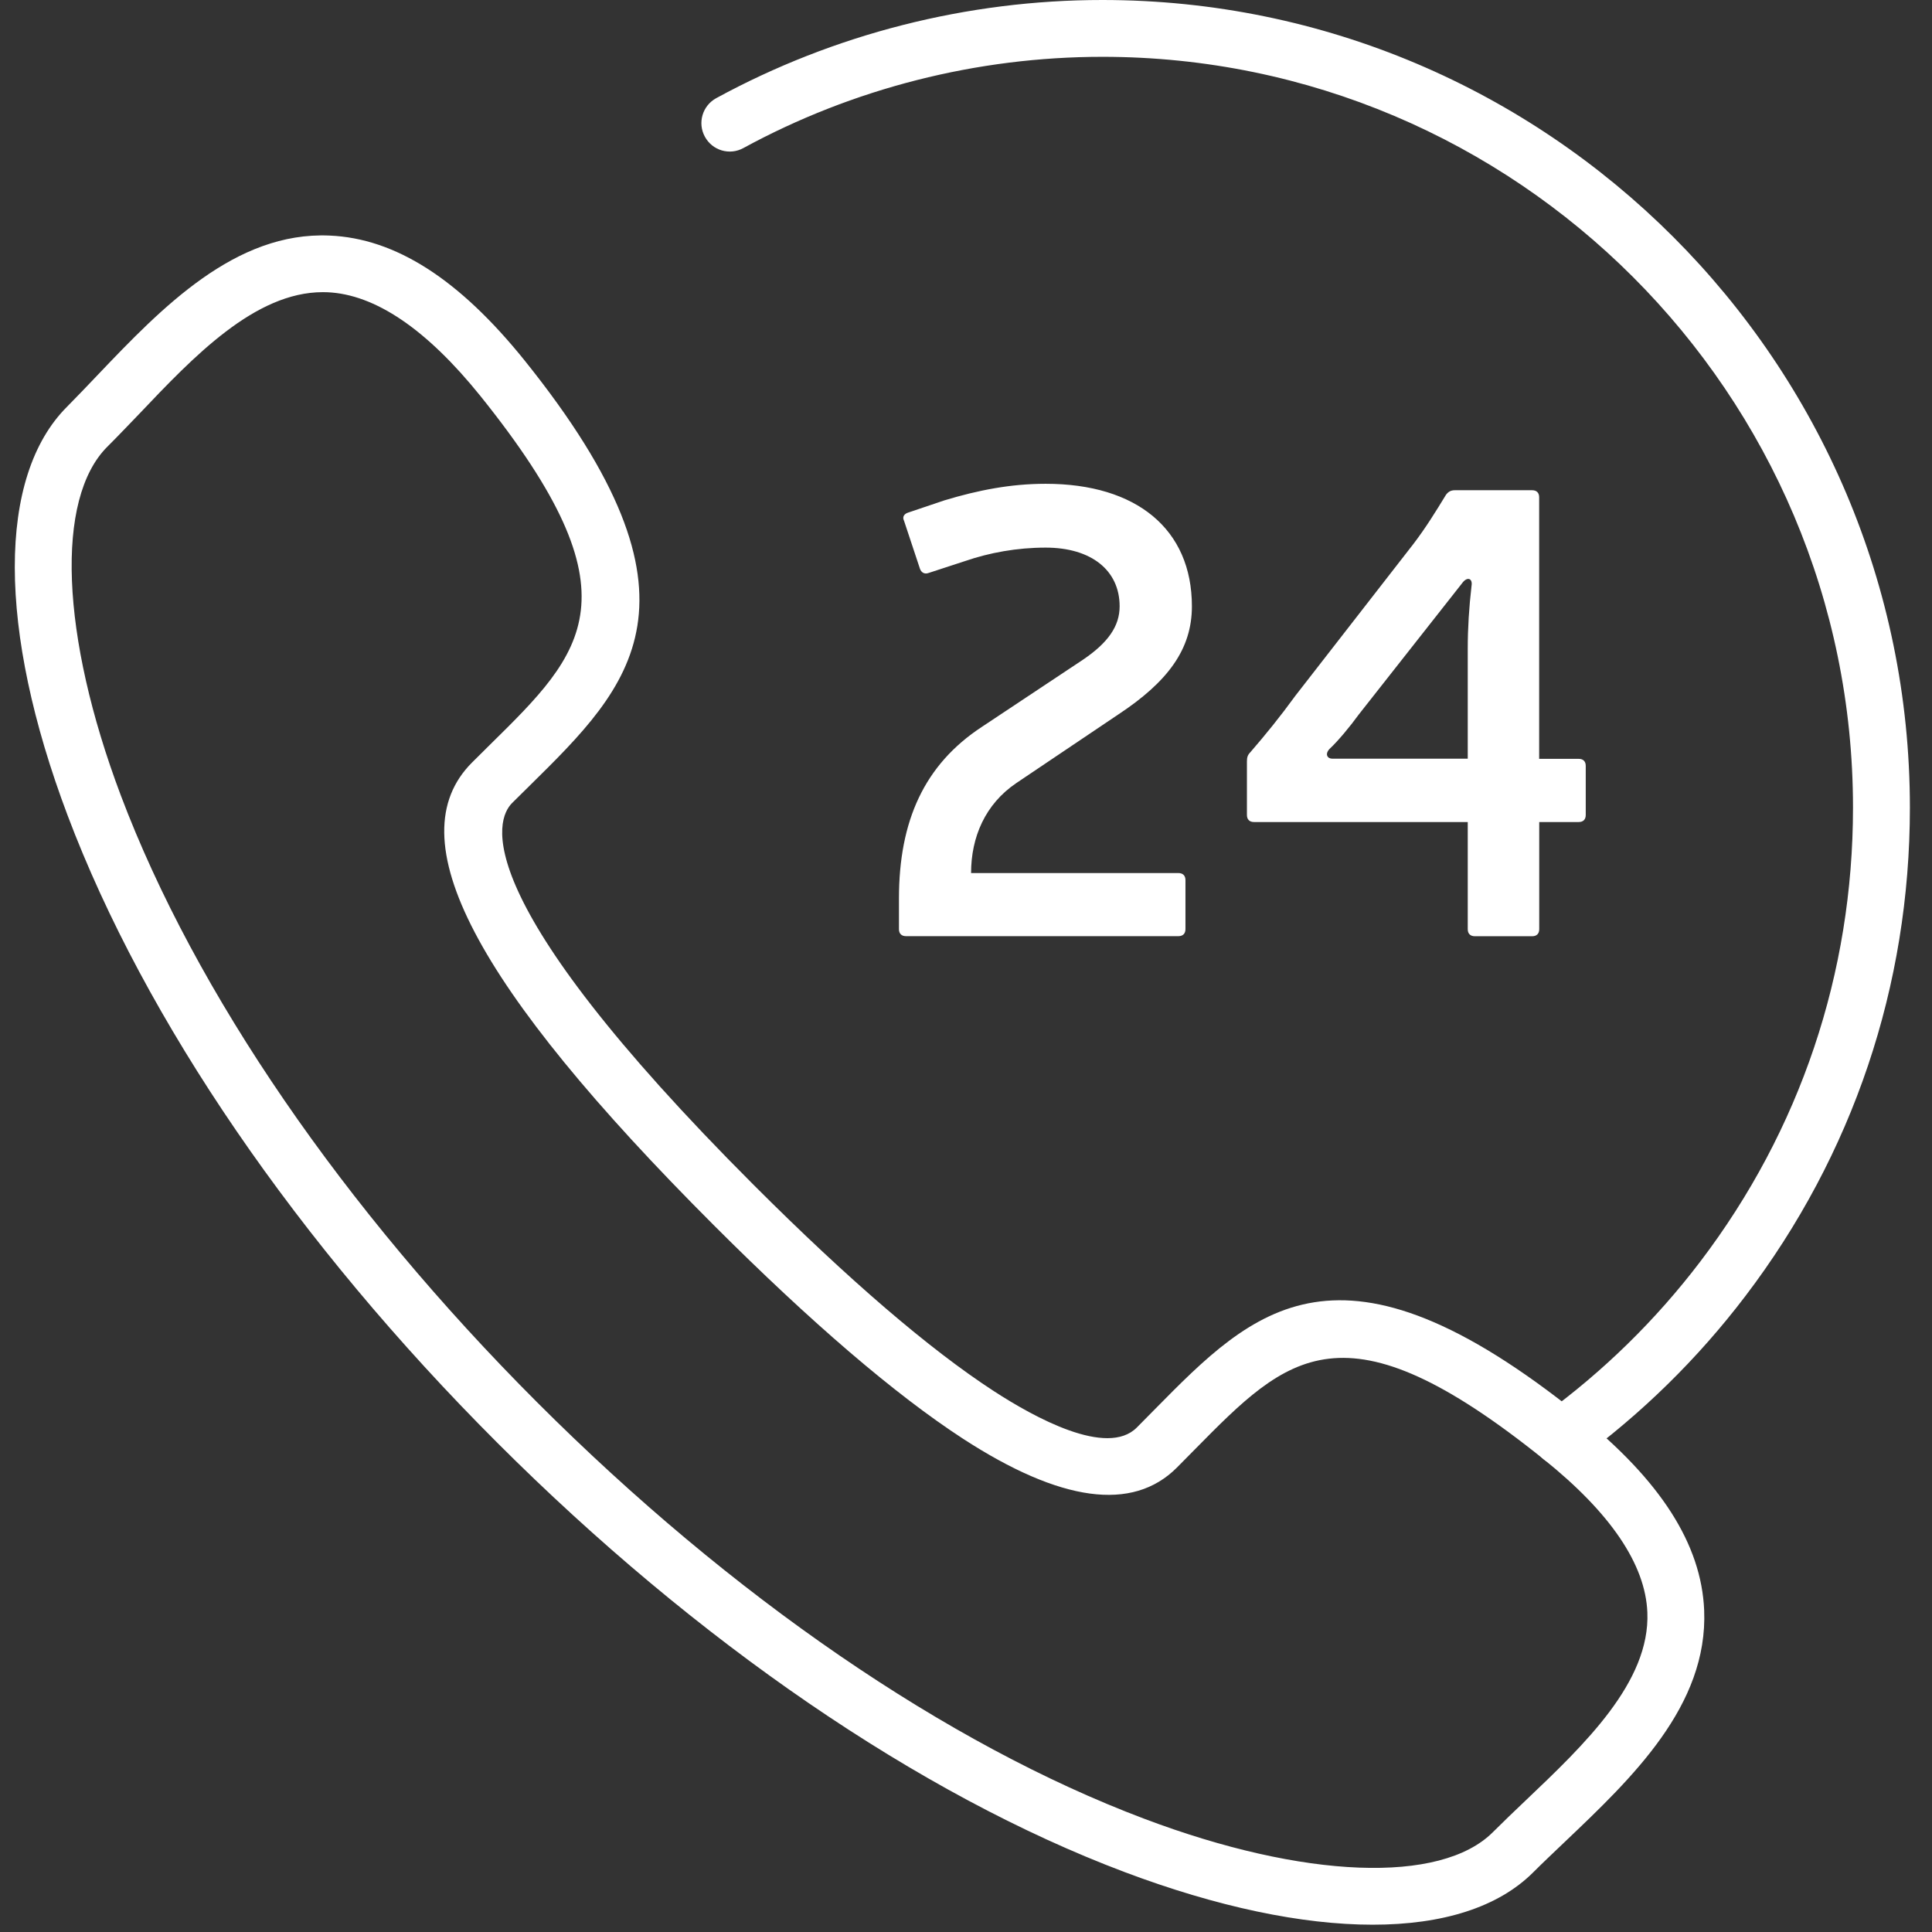
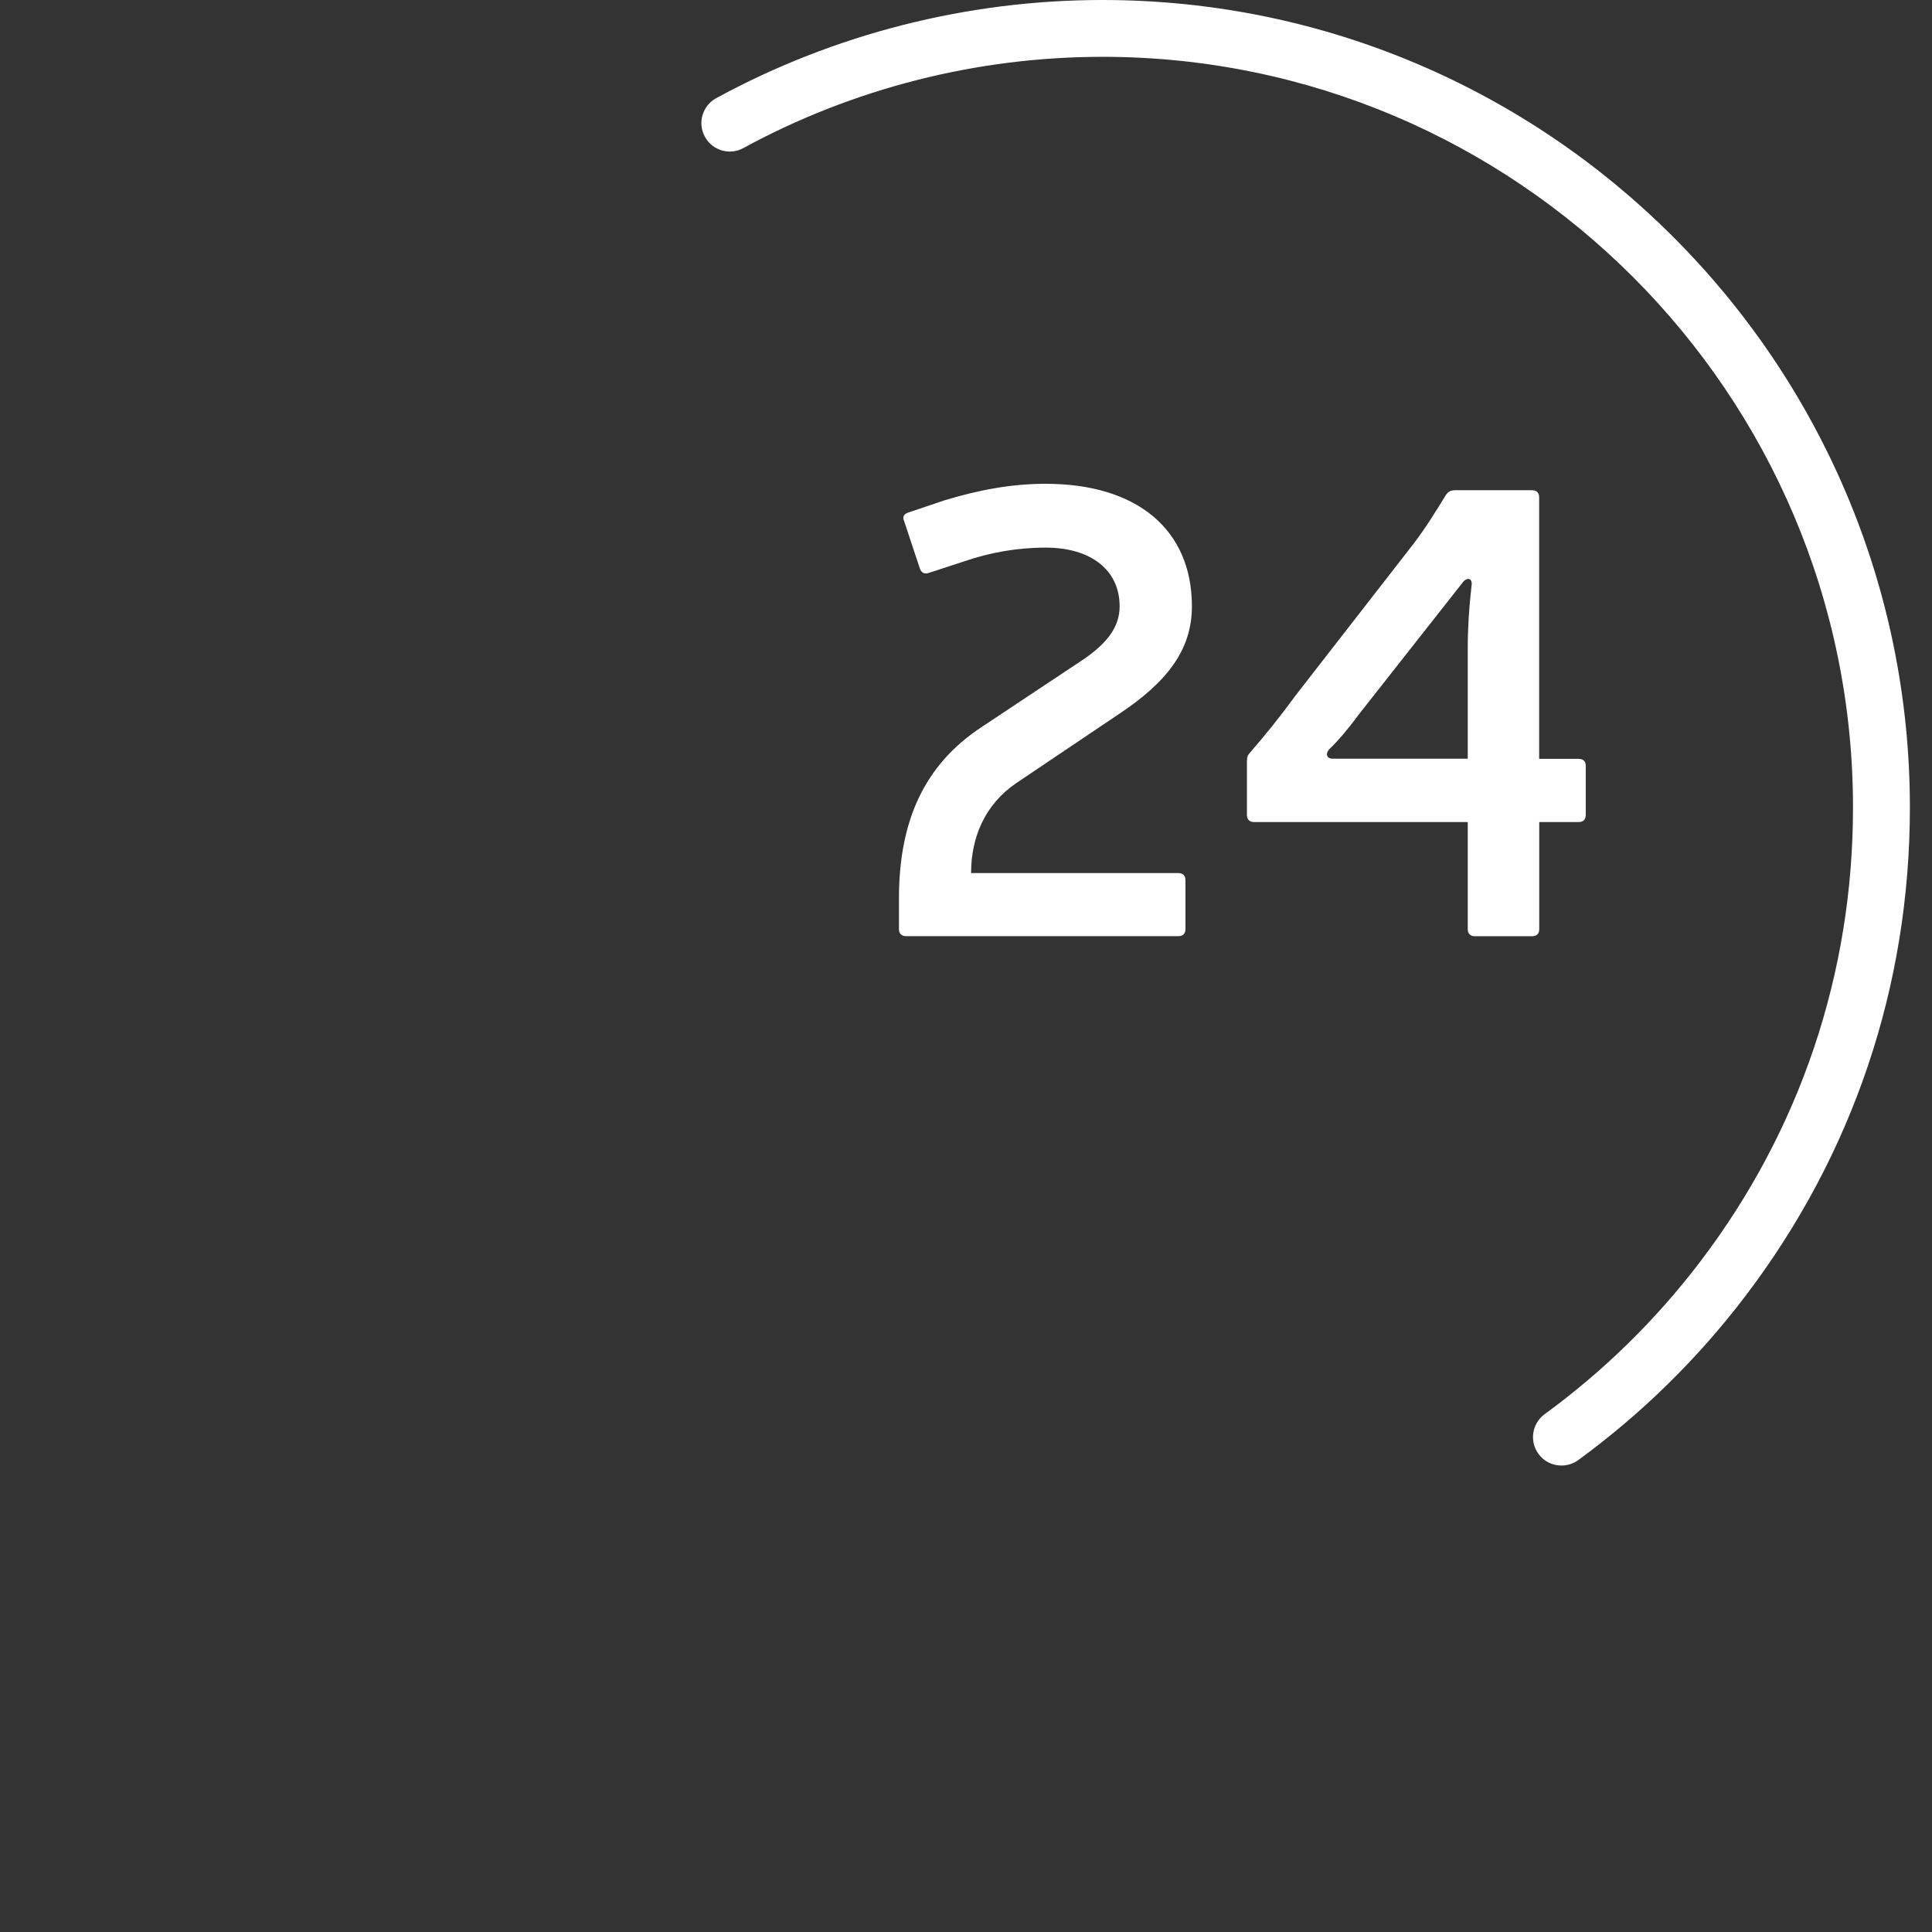
<svg xmlns="http://www.w3.org/2000/svg" width="27" height="27" viewBox="0 0 27 27">
  <rect x="0" y="0" width="27" height="27" fill="#333333" stroke="none" />
  <g fill="none" fill-rule="evenodd">
    <g fill="#FFF" fill-rule="nonzero">
-       <path d="M19.183,26.898 C18.2,26.898 17.014,26.652 15.71,26.16 C12.849,25.081 9.737,22.95 6.946,20.159 C4.155,17.369 2.024,14.256 0.945,11.396 C-0.037,8.795 -0.039,6.659 0.937,5.684 C1.078,5.542 1.221,5.391 1.369,5.236 C2.262,4.299 3.287,3.235 4.604,3.292 C5.525,3.33 6.417,3.901 7.331,5.037 C10.028,8.393 8.813,9.589 7.406,10.976 L7.157,11.222 C6.927,11.452 6.491,12.518 10.54,16.567 C11.862,17.888 12.989,18.856 13.889,19.441 C14.457,19.81 15.469,20.367 15.886,19.951 L16.136,19.698 C17.521,18.293 18.717,17.081 22.071,19.777 C23.207,20.689 23.777,21.581 23.816,22.503 C23.871,23.838 22.808,24.847 21.87,25.739 C21.716,25.886 21.564,26.029 21.424,26.169 C20.936,26.655 20.161,26.898 19.183,26.898 Z M4.511,4.083 C3.562,4.083 2.704,4.985 1.946,5.784 C1.793,5.942 1.645,6.099 1.499,6.244 C0.772,6.971 0.847,8.883 1.688,11.115 C2.729,13.872 4.795,16.885 7.508,19.599 C10.22,22.311 13.232,24.378 15.99,25.417 C18.224,26.261 20.135,26.332 20.862,25.606 C21.008,25.46 21.163,25.312 21.323,25.16 C22.138,24.385 23.063,23.507 23.022,22.533 C22.995,21.863 22.508,21.143 21.573,20.393 C18.778,18.146 17.997,18.939 16.701,20.253 L16.447,20.51 C15.828,21.13 14.821,20.992 13.456,20.105 C12.51,19.489 11.339,18.486 9.979,17.126 C6.619,13.766 5.544,11.711 6.596,10.657 L6.848,10.407 C8.165,9.111 8.96,8.329 6.713,5.533 C5.961,4.6 5.242,4.112 4.572,4.084 C4.551,4.083 4.53,4.083 4.511,4.083 Z" />
      <path d="M21.821,20.481 C21.698,20.481 21.578,20.425 21.5,20.318 C21.371,20.14 21.41,19.893 21.587,19.763 C22.409,19.163 23.141,18.447 23.76,17.633 C25.158,15.796 25.896,13.601 25.896,11.286 C25.897,5.501 21.191,0.794 15.406,0.794 C13.653,0.794 11.918,1.236 10.389,2.069 C10.197,2.175 9.956,2.104 9.851,1.911 C9.745,1.718 9.817,1.477 10.009,1.372 C11.654,0.475 13.521,0 15.406,0 C21.629,0 26.691,5.062 26.691,11.286 C26.691,13.776 25.896,16.136 24.391,18.114 C23.726,18.989 22.94,19.759 22.055,20.406 C21.985,20.456 21.903,20.481 21.821,20.481 Z" />
      <path d="M13.197 6.993C13.67 6.85 14.124 6.761 14.614 6.761 15.882 6.761 16.657 7.394 16.657 8.473 16.657 9.07 16.326 9.525 15.622 9.989L14.204 10.943C13.767 11.238 13.571 11.701 13.571 12.201L16.468 12.201C16.531 12.201 16.567 12.237 16.567 12.299L16.567 12.985C16.567 13.047 16.531 13.083 16.468 13.083L12.661 13.083C12.599 13.083 12.563 13.047 12.563 12.985L12.563 12.557C12.563 11.469 12.919 10.685 13.722 10.158L15.131 9.222C15.488 8.981 15.647 8.749 15.647 8.473 15.647 7.974 15.255 7.653 14.613 7.653 14.212 7.653 13.828 7.724 13.49 7.84L12.972 8.009C12.919 8.027 12.874 8 12.856 7.947L12.634 7.278C12.607 7.225 12.634 7.18 12.696 7.162L13.197 6.993zM22.161 11.389C22.161 11.452 22.126 11.488 22.064 11.488L21.511 11.488 21.511 12.986C21.511 13.048 21.475 13.084 21.413 13.084L20.611 13.084C20.548 13.084 20.512 13.048 20.512 12.986L20.512 11.488 17.524 11.488C17.462 11.488 17.426 11.452 17.426 11.389L17.426 10.64C17.426 10.587 17.436 10.551 17.471 10.516 17.694 10.258 17.89 10.016 18.104 9.722L19.754 7.6C19.924 7.377 20.057 7.162 20.209 6.913 20.244 6.868 20.28 6.851 20.333 6.851L21.412 6.851C21.475 6.851 21.51 6.887 21.51 6.949L21.51 10.605 22.063 10.605C22.125 10.605 22.161 10.64 22.161 10.703L22.161 11.389 22.161 11.389zM20.512 9.062C20.512 8.777 20.53 8.491 20.565 8.187 20.583 8.08 20.503 8.053 20.432 8.152L18.987 9.988C18.871 10.149 18.701 10.354 18.577 10.47 18.514 10.541 18.55 10.603 18.621 10.603L20.512 10.603 20.512 9.062z" />
    </g>
  </g>
</svg>